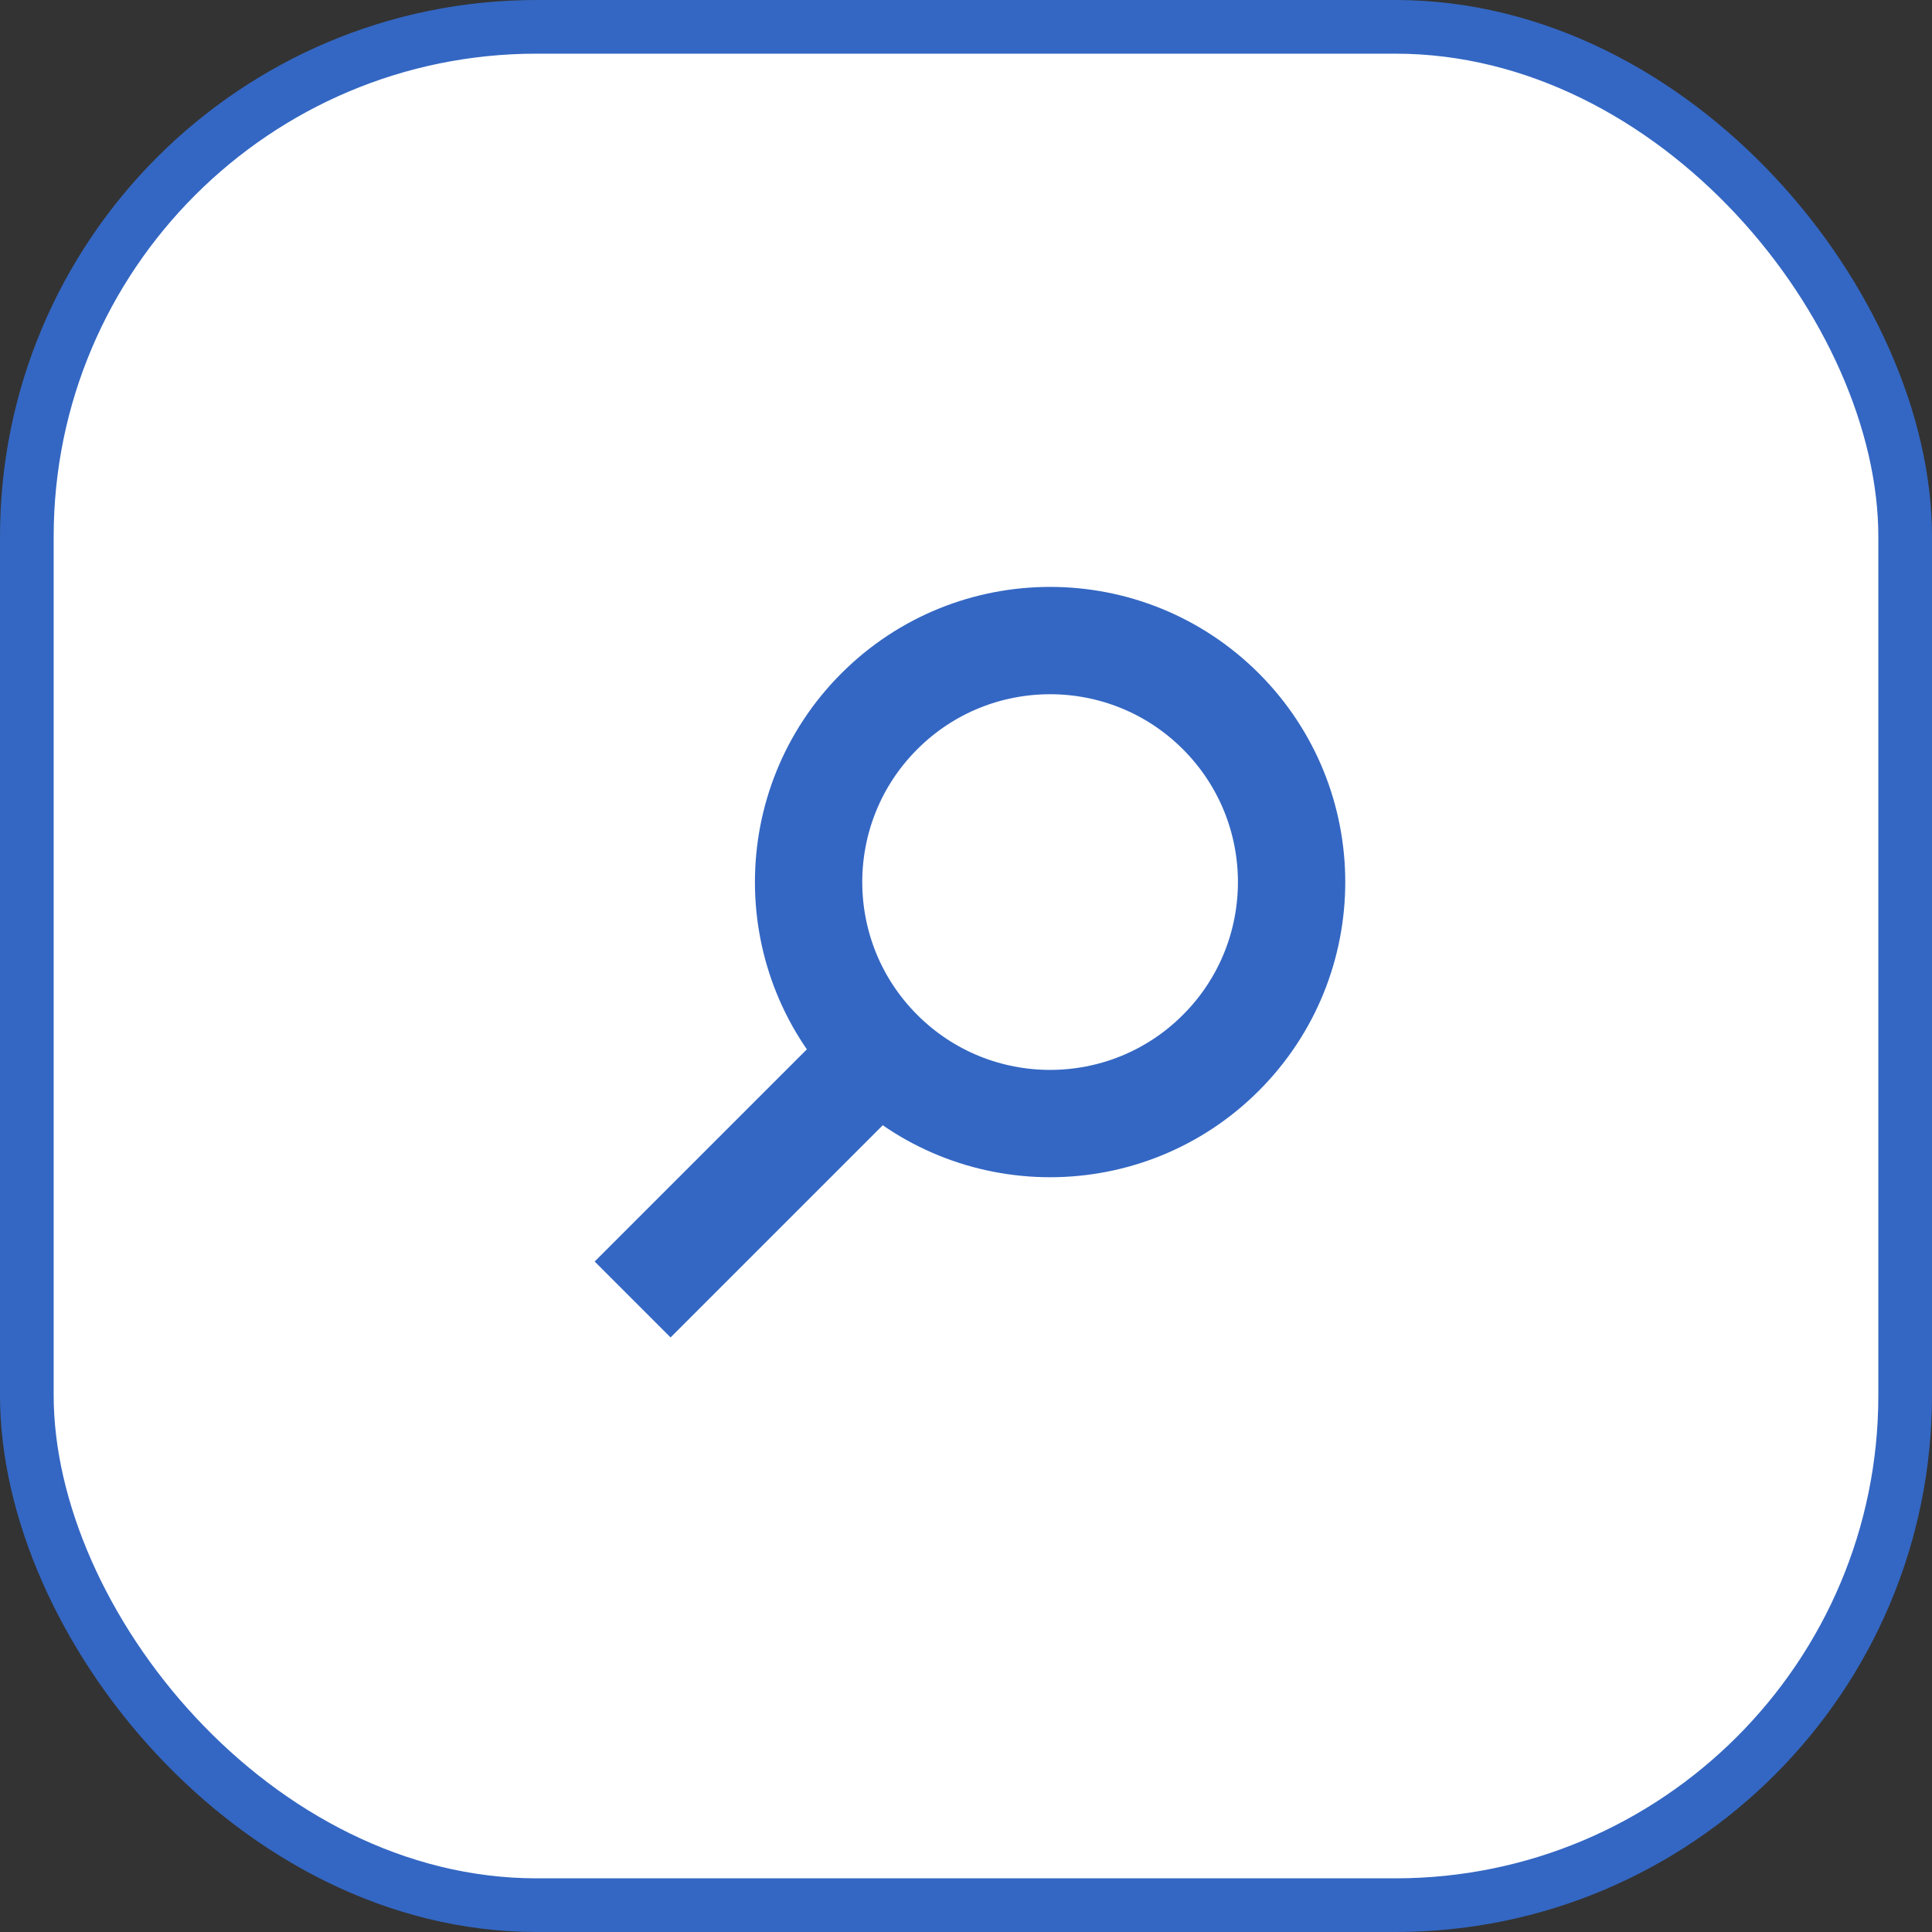
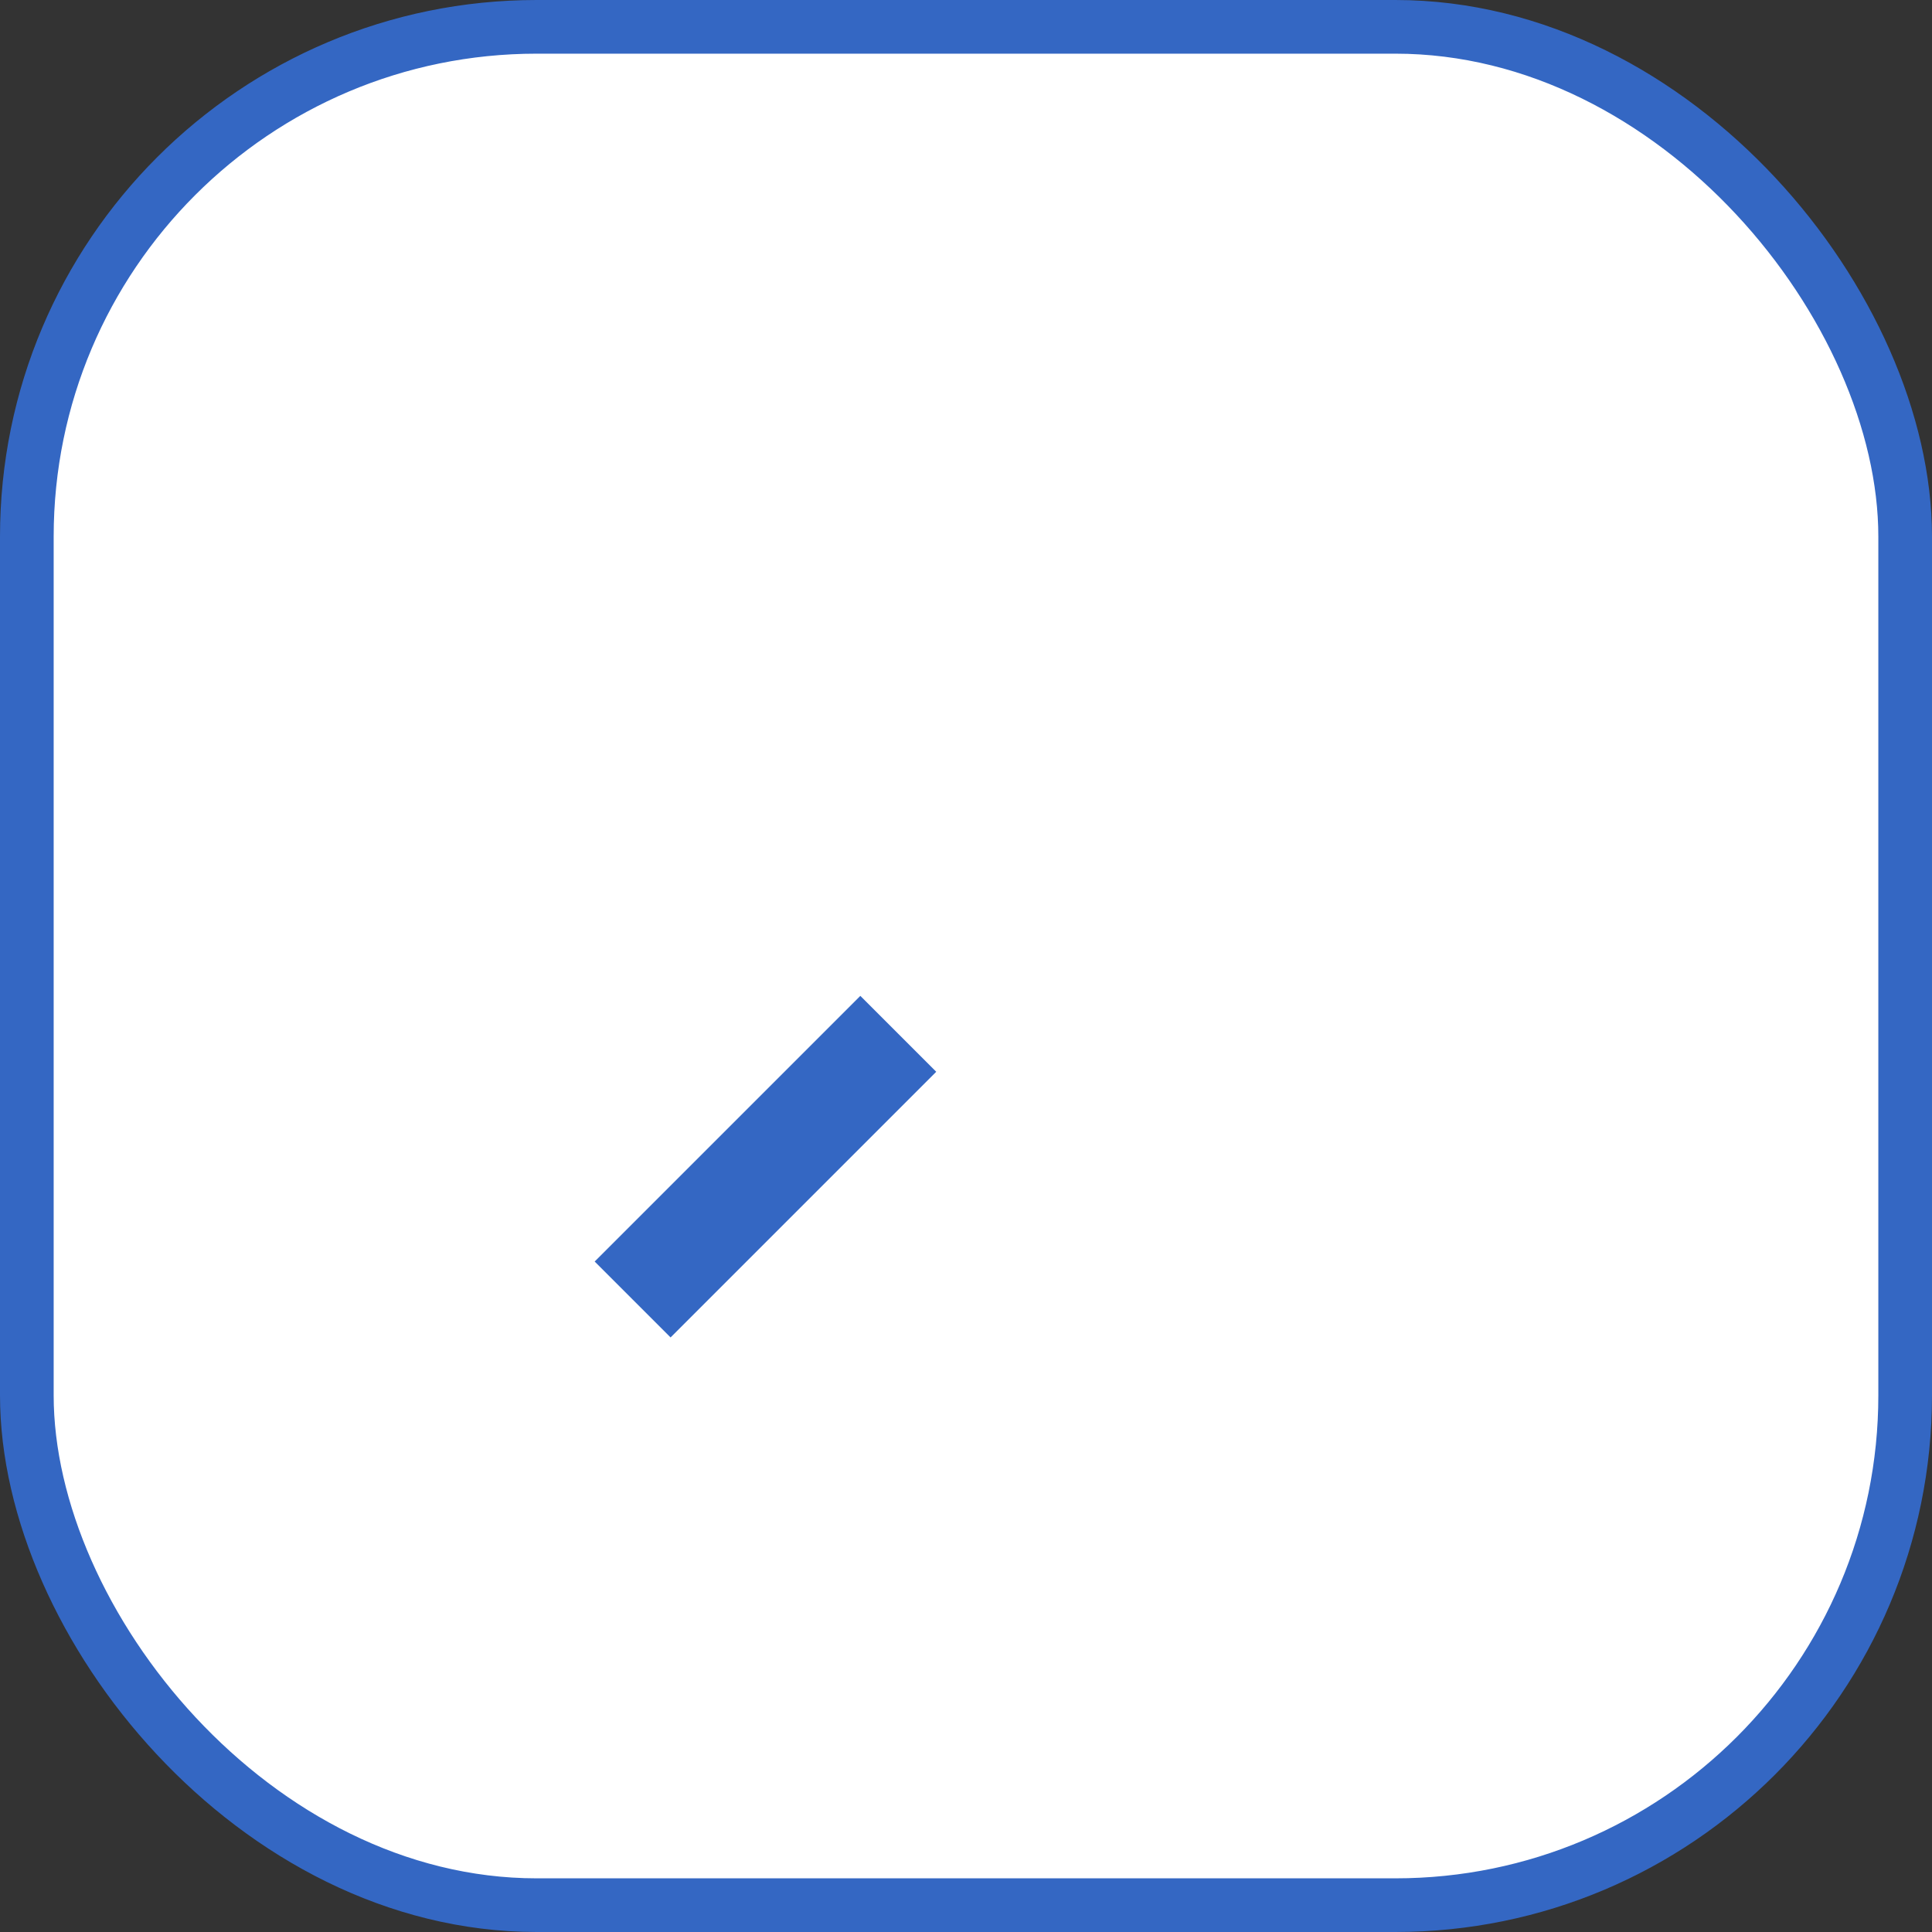
<svg xmlns="http://www.w3.org/2000/svg" width="36" height="36" viewBox="0 0 36 36" fill="none">
  <rect x="0" y="0" width="36" height="36" fill="#333333" stroke="none" />
  <rect x="0.5" y="0.5" width="35" height="35" rx="9.5" fill="white" stroke="#3467C3" />
-   <circle cx="19.567" cy="16.436" r="4.5" transform="rotate(45 19.567 16.436)" stroke="#3467C3" stroke-width="2" />
  <path d="M16.031 19.971L12.495 23.507" stroke="#3467C3" stroke-width="2" stroke-linecap="square" />
</svg>